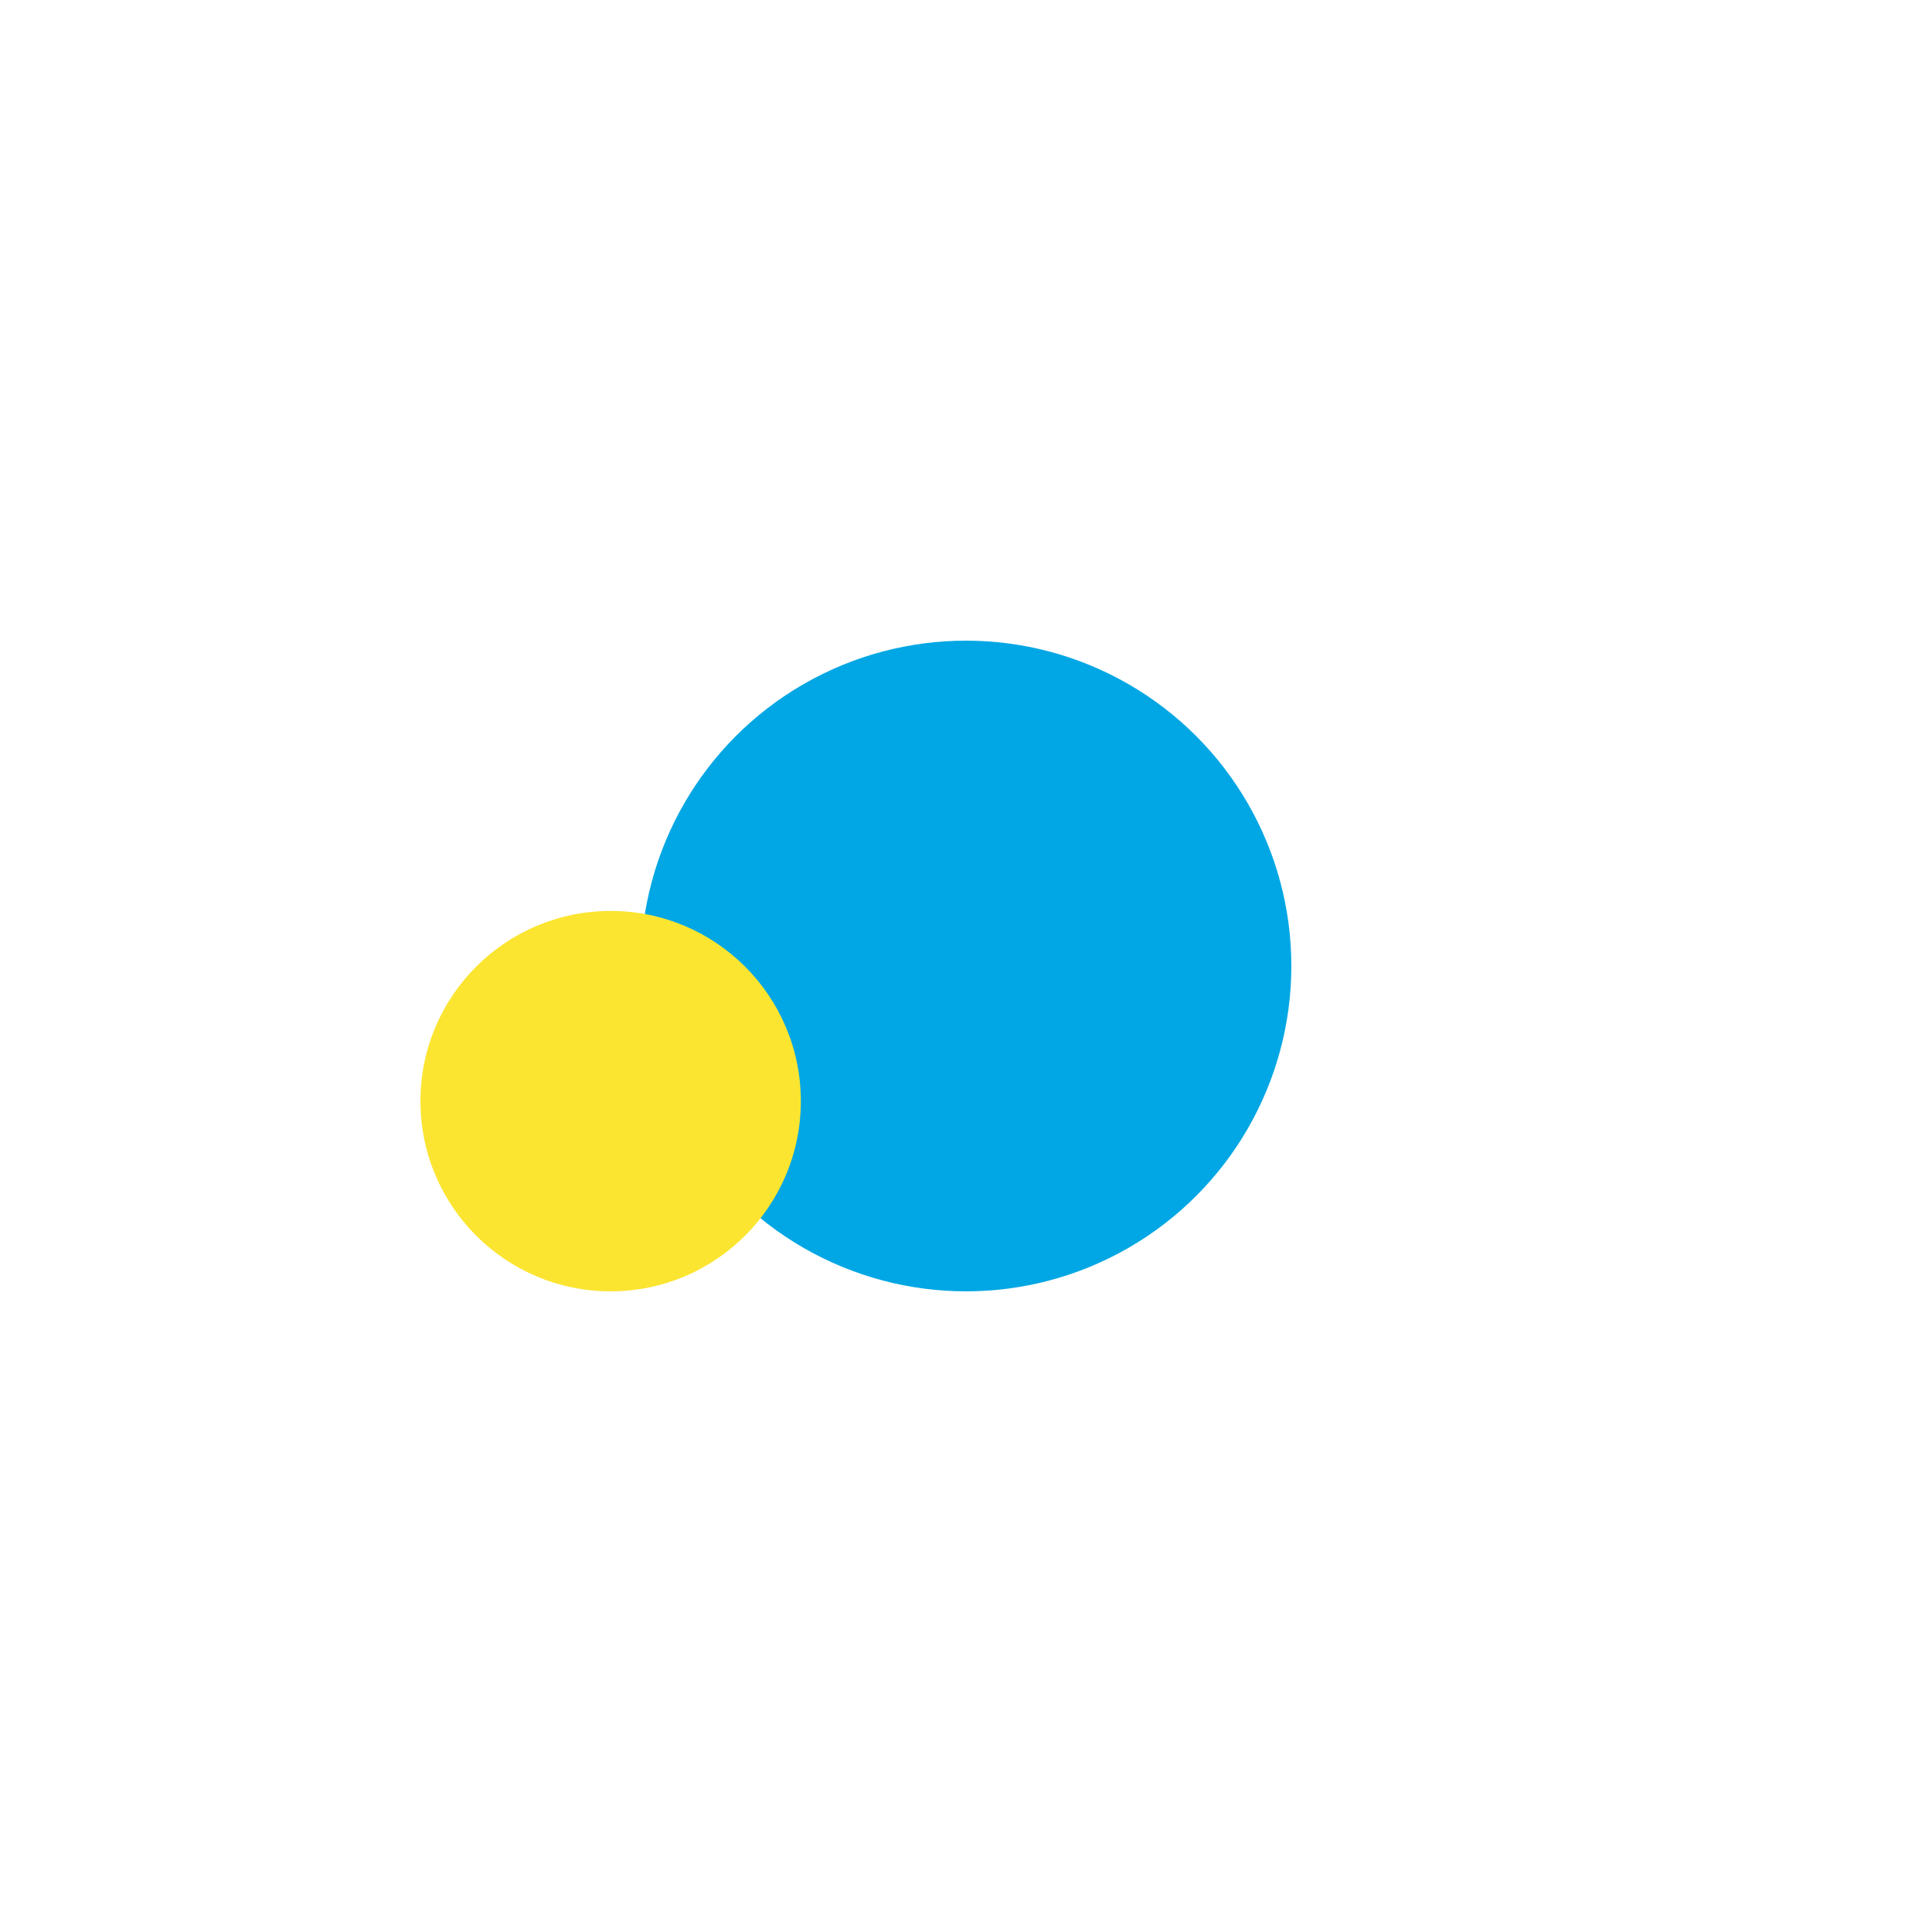
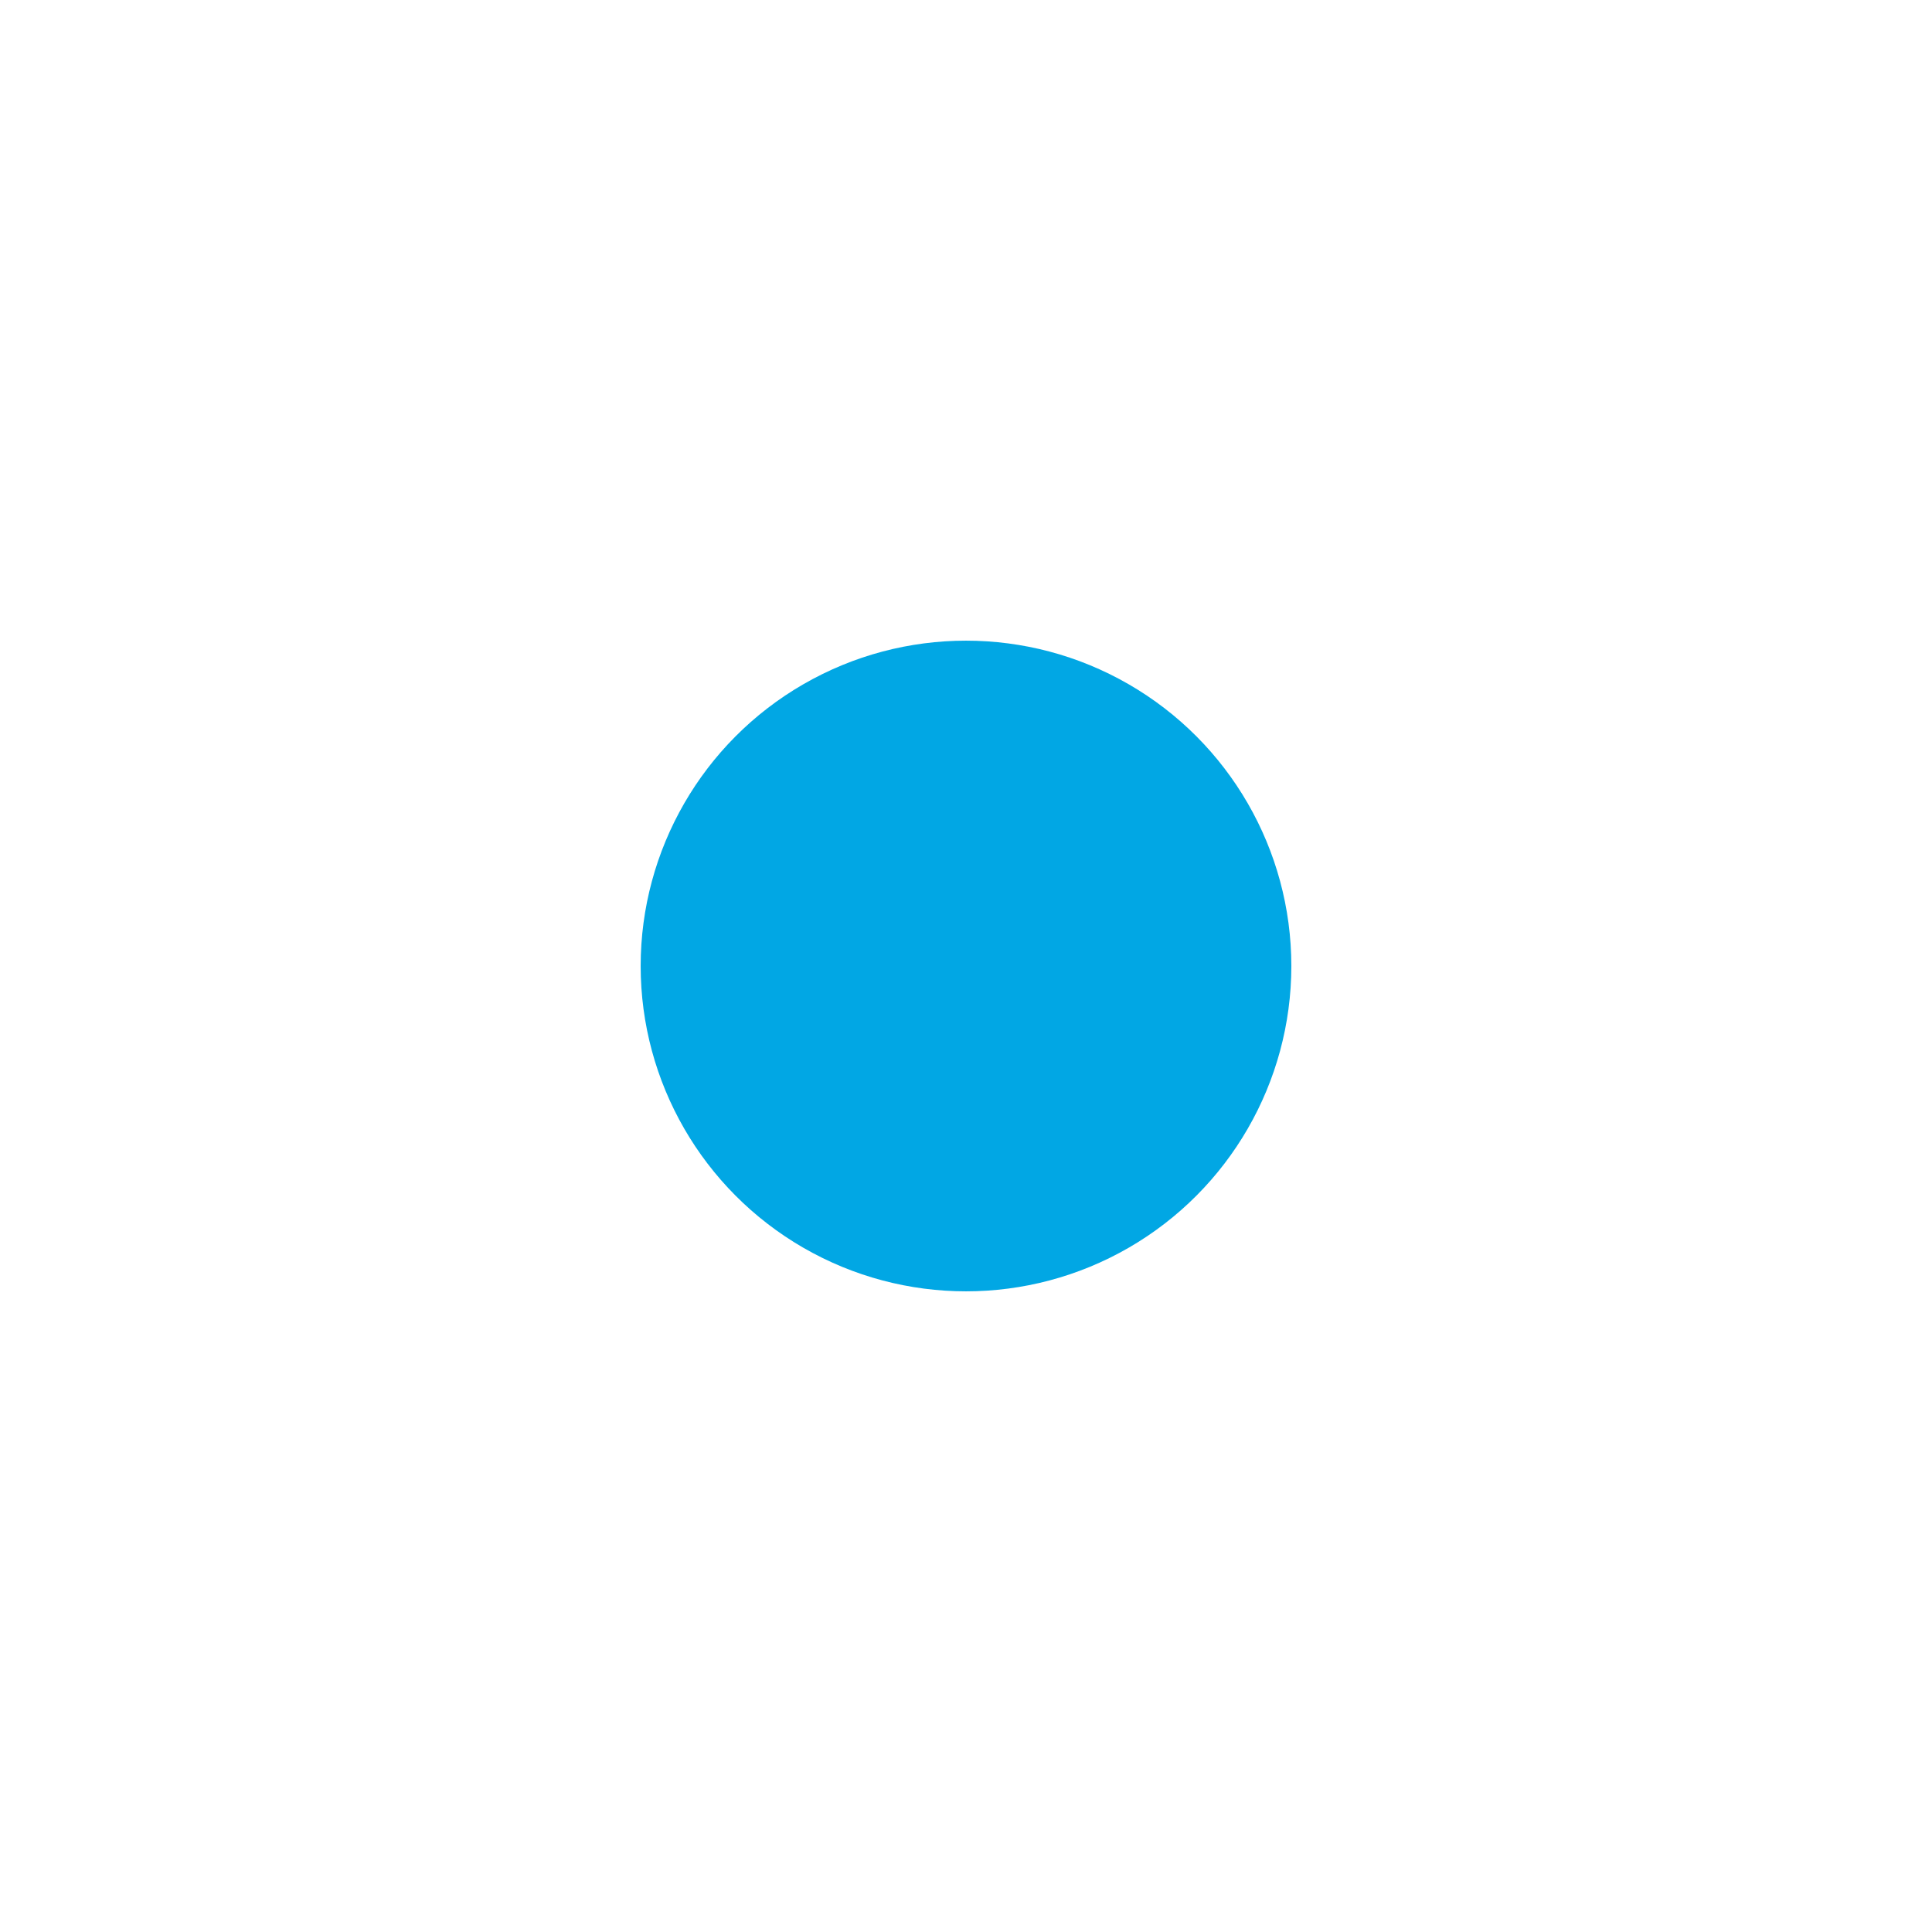
<svg xmlns="http://www.w3.org/2000/svg" width="386" height="386" viewBox="0 0 386 386" fill="none">
  <g filter="url(#filter0_f_472_24)">
    <circle cx="193" cy="193" r="65" fill="#01A7E4" />
  </g>
  <g filter="url(#filter1_f_472_24)">
-     <circle cx="122" cy="220" r="38" fill="#FBE531" />
-   </g>
+     </g>
  <defs>
    <filter id="filter0_f_472_24" x="0.191" y="0.191" width="385.618" height="385.618" filterUnits="userSpaceOnUse" color-interpolation-filters="sRGB">
      <feFlood flood-opacity="0" result="BackgroundImageFix" />
      <feBlend mode="normal" in="SourceGraphic" in2="BackgroundImageFix" result="shape" />
      <feGaussianBlur stdDeviation="63.904" result="effect1_foregroundBlur_472_24" />
    </filter>
    <filter id="filter1_f_472_24" x="9.281" y="107.281" width="225.438" height="225.438" filterUnits="userSpaceOnUse" color-interpolation-filters="sRGB">
      <feFlood flood-opacity="0" result="BackgroundImageFix" />
      <feBlend mode="normal" in="SourceGraphic" in2="BackgroundImageFix" result="shape" />
      <feGaussianBlur stdDeviation="37.359" result="effect1_foregroundBlur_472_24" />
    </filter>
  </defs>
</svg>